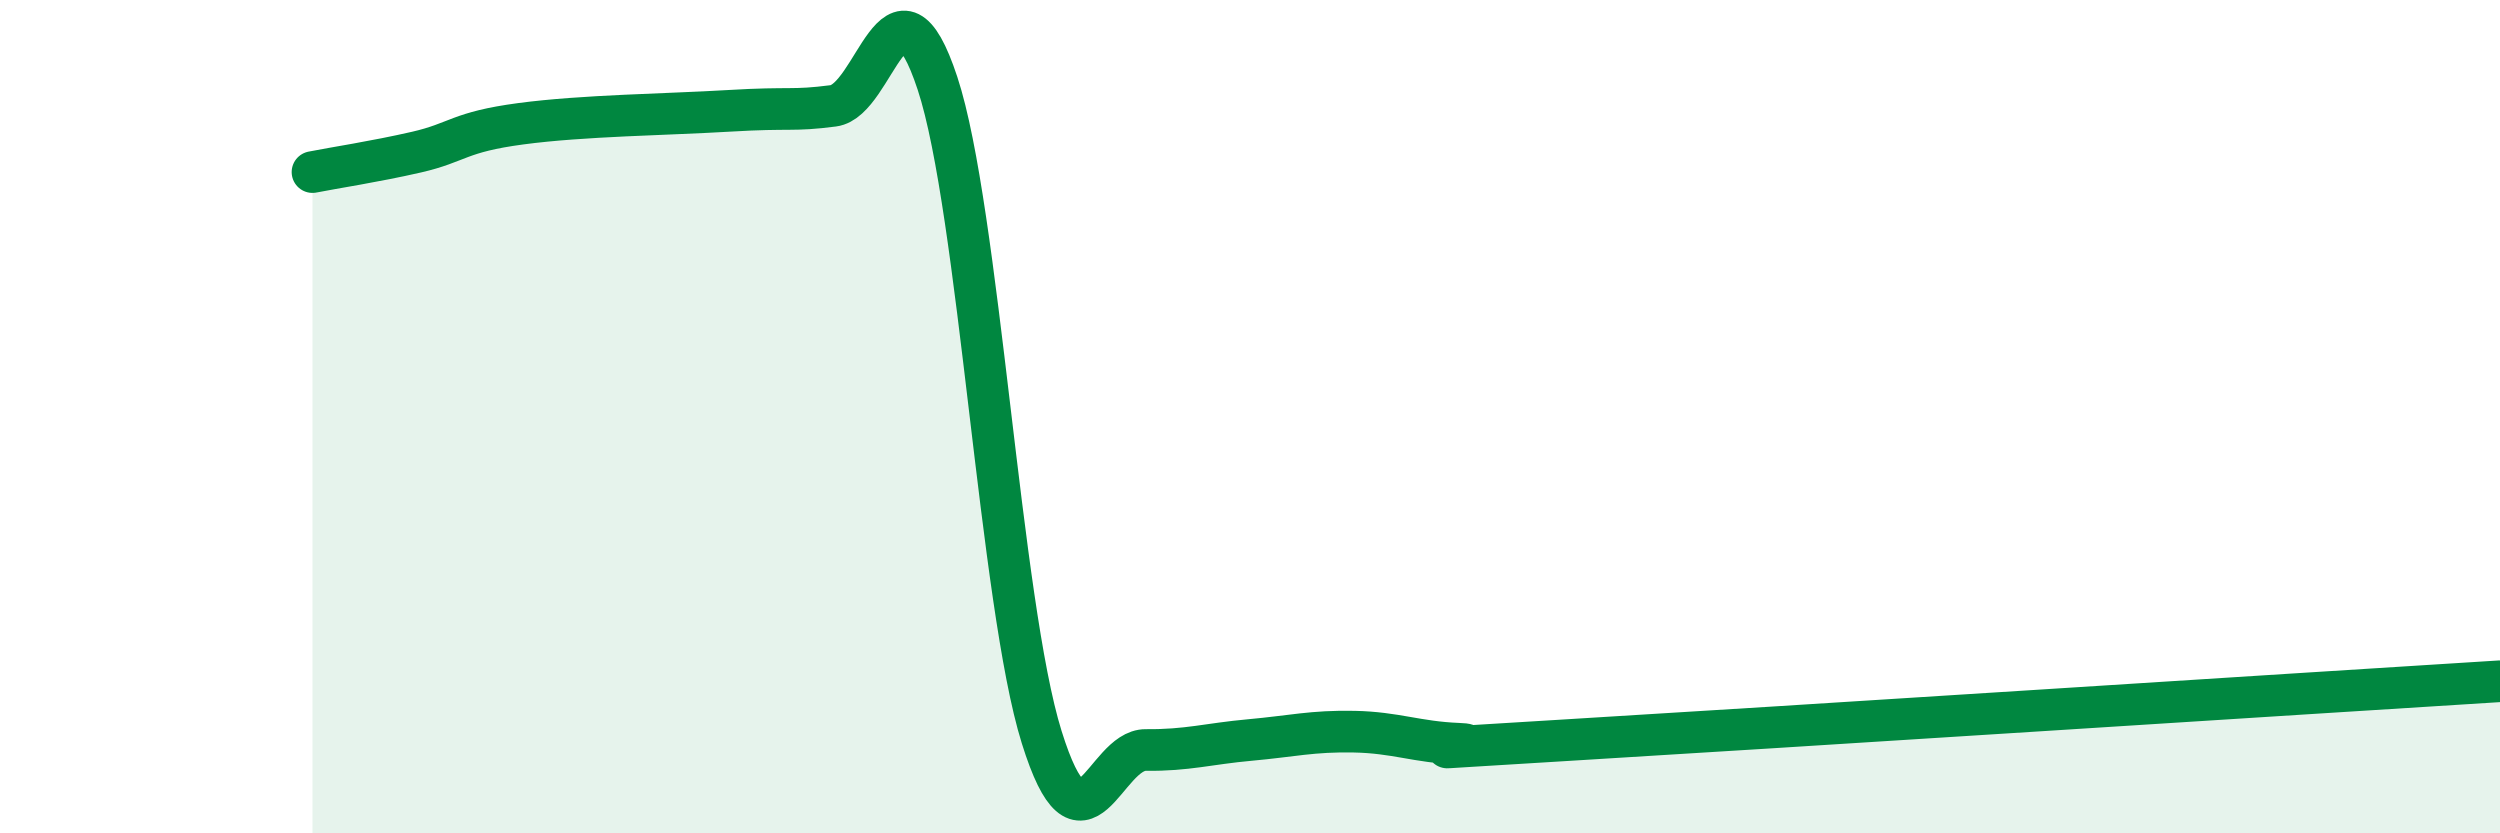
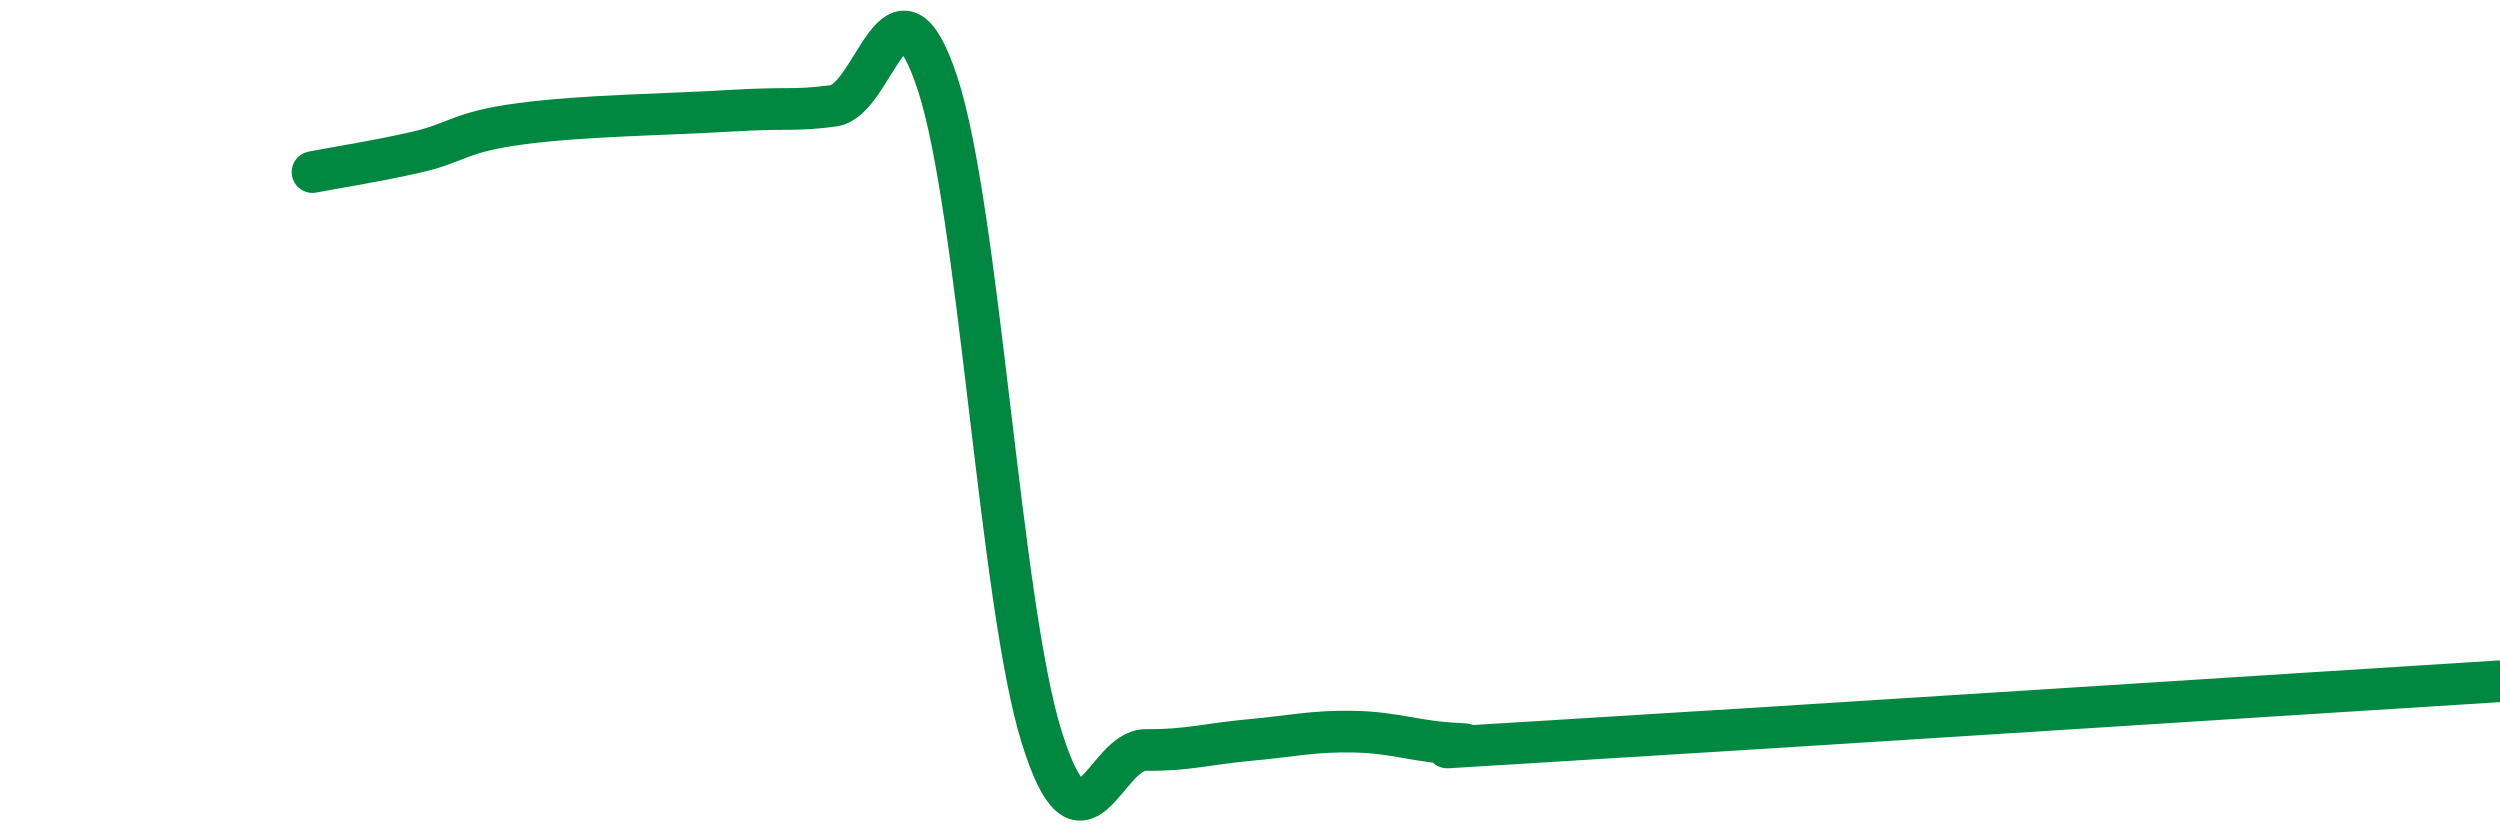
<svg xmlns="http://www.w3.org/2000/svg" width="60" height="20" viewBox="0 0 60 20">
-   <path d="M 7.5,4.13 C 8,4.03 9,3.88 10,3.65 C 11,3.42 11,3.17 12.5,2.97 C 14,2.77 16,2.75 17.5,2.66 C 19,2.57 19,2.67 20,2.54 C 21,2.41 21.5,-1.03 22.5,2 C 23.5,5.03 24,14.49 25,17.69 C 26,20.89 26.5,17.99 27.5,18 C 28.5,18.01 29,17.85 30,17.76 C 31,17.67 31.5,17.54 32.5,17.56 C 33.5,17.58 34,17.81 35,17.85 C 36,17.89 32.5,18.07 37.5,17.77 C 42.5,17.47 55.5,16.63 60,16.35L60 20L7.5 20Z" fill="#008740" opacity="0.1" stroke-linecap="round" stroke-linejoin="round" />
  <path d="M 7.5,4.13 C 8,4.03 9,3.88 10,3.65 C 11,3.42 11,3.17 12.5,2.97 C 14,2.77 16,2.75 17.5,2.66 C 19,2.57 19,2.67 20,2.54 C 21,2.41 21.5,-1.03 22.5,2 C 23.5,5.03 24,14.49 25,17.69 C 26,20.89 26.5,17.99 27.5,18 C 28.5,18.01 29,17.85 30,17.76 C 31,17.67 31.5,17.54 32.5,17.56 C 33.5,17.58 34,17.81 35,17.85 C 36,17.89 32.5,18.07 37.5,17.77 C 42.5,17.47 55.5,16.63 60,16.35" stroke="#008740" stroke-width="1" fill="none" stroke-linecap="round" stroke-linejoin="round" />
</svg>